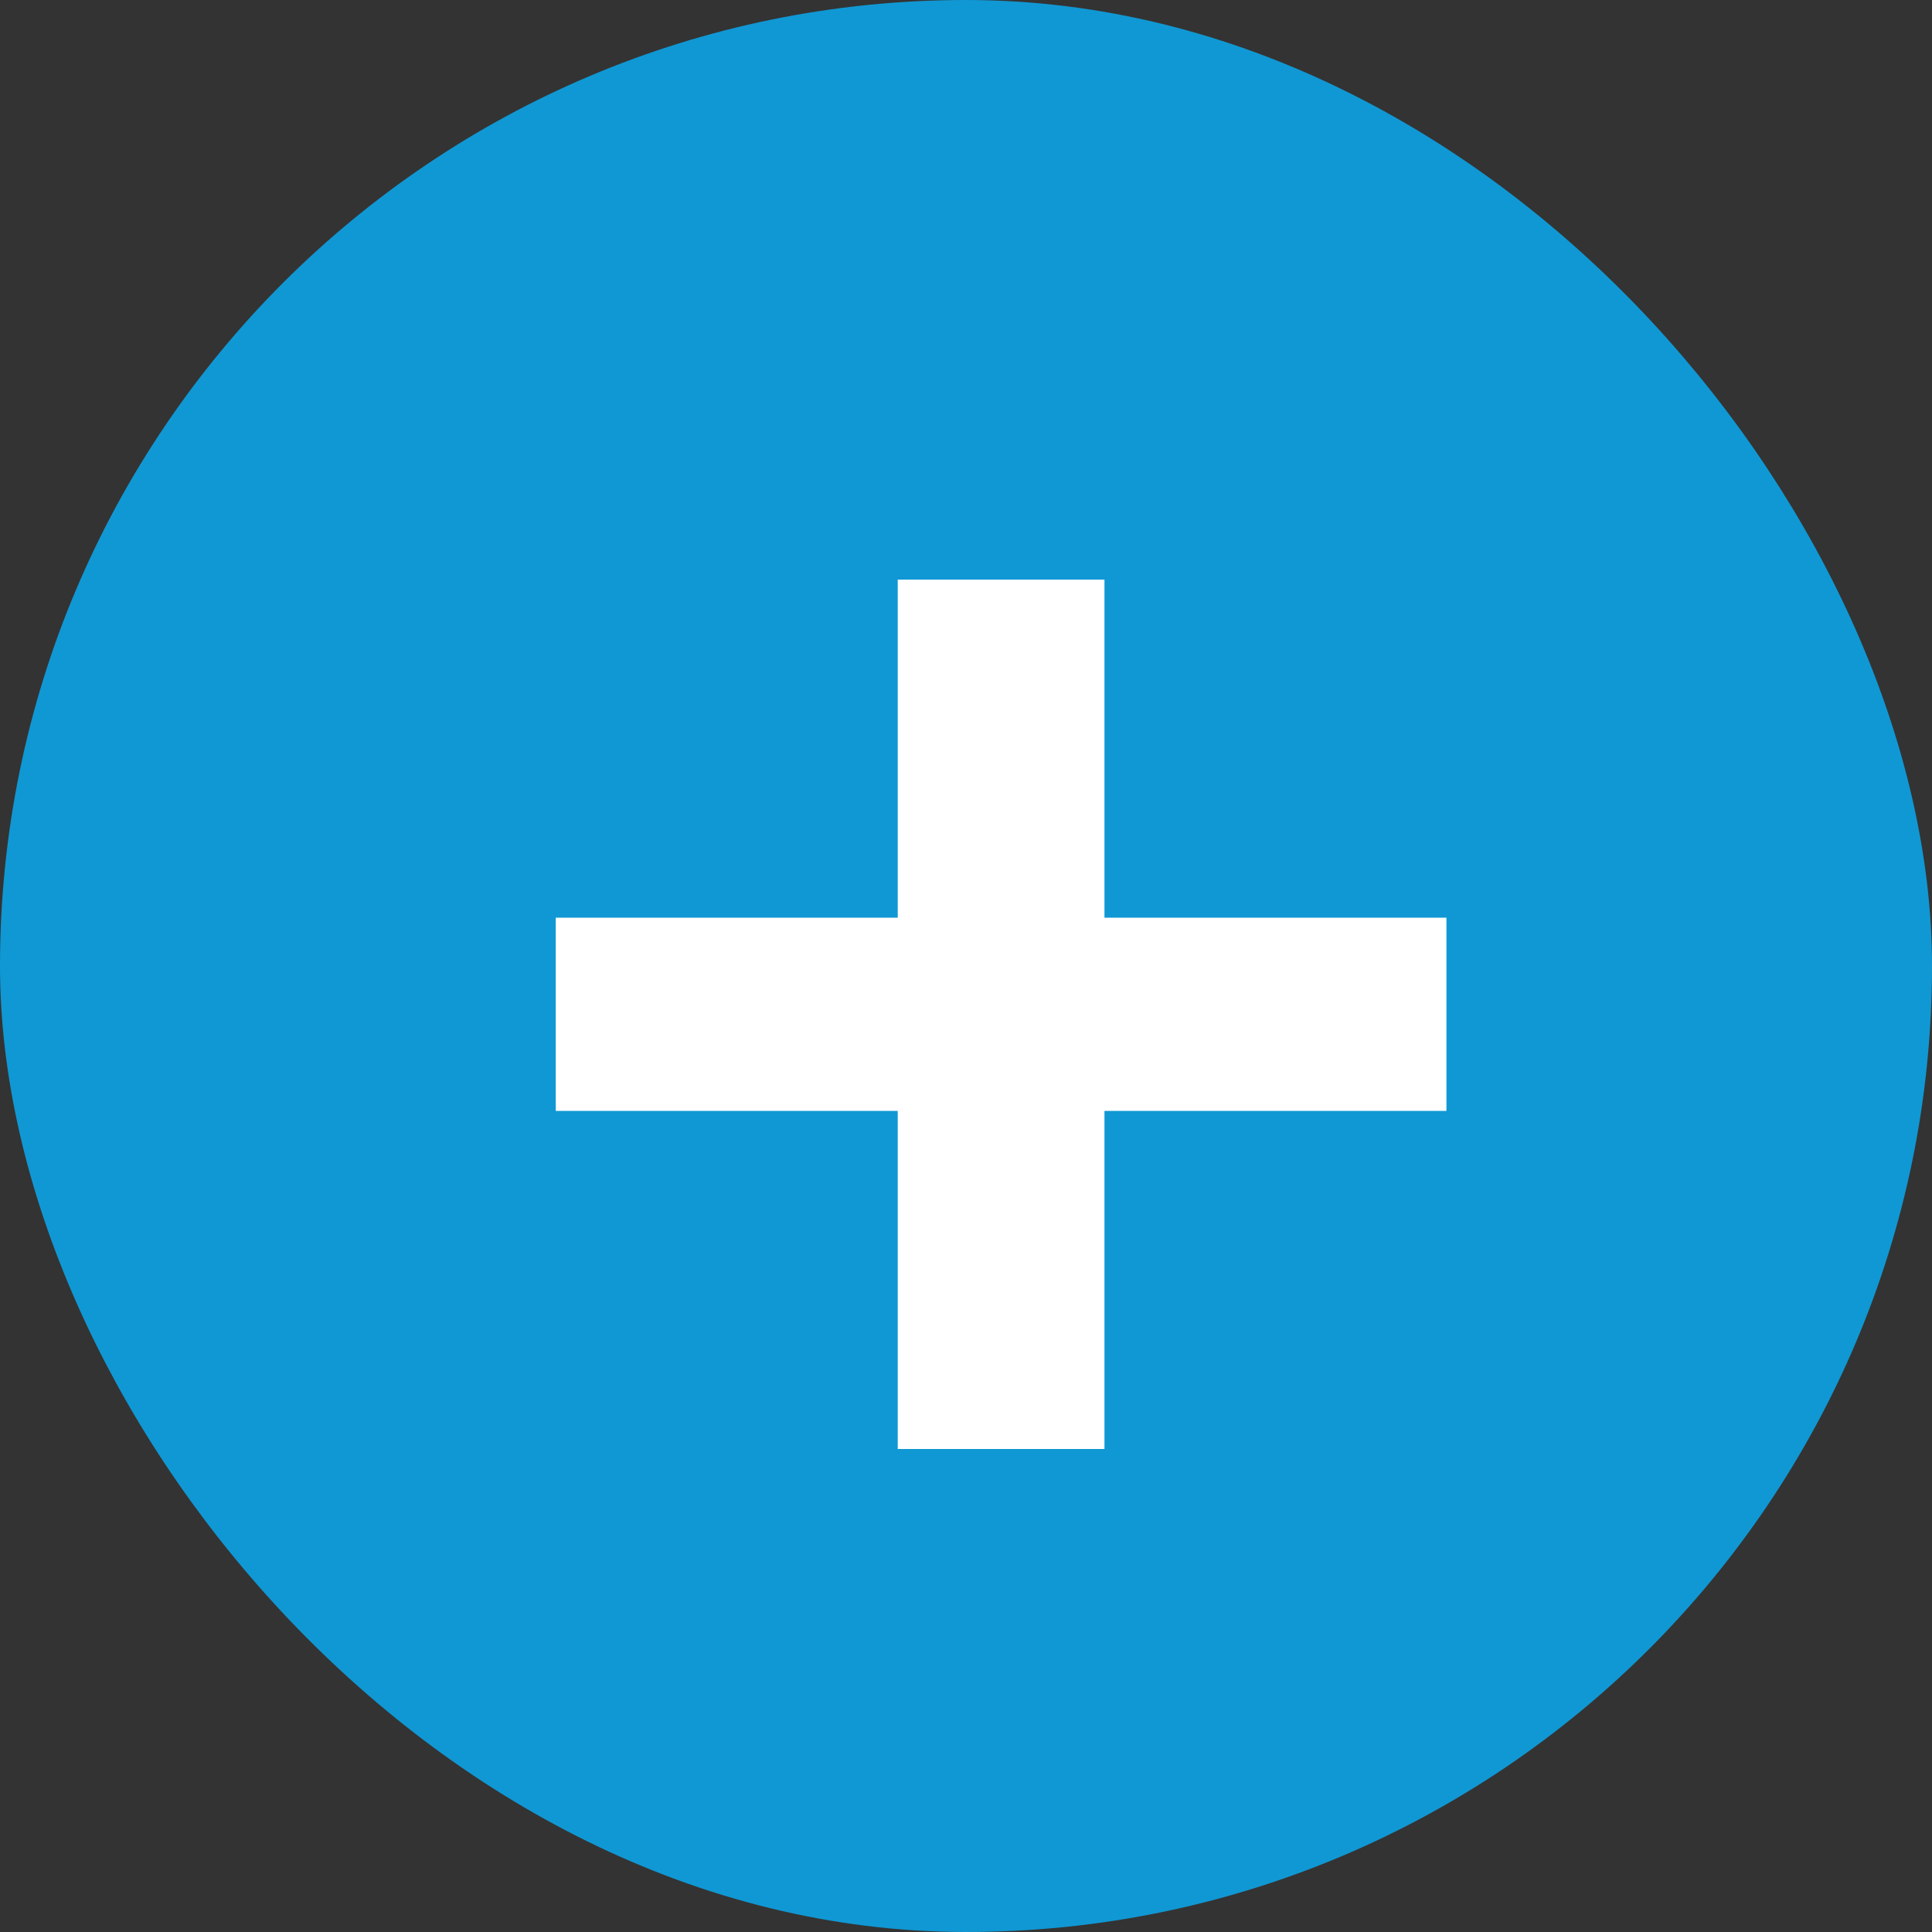
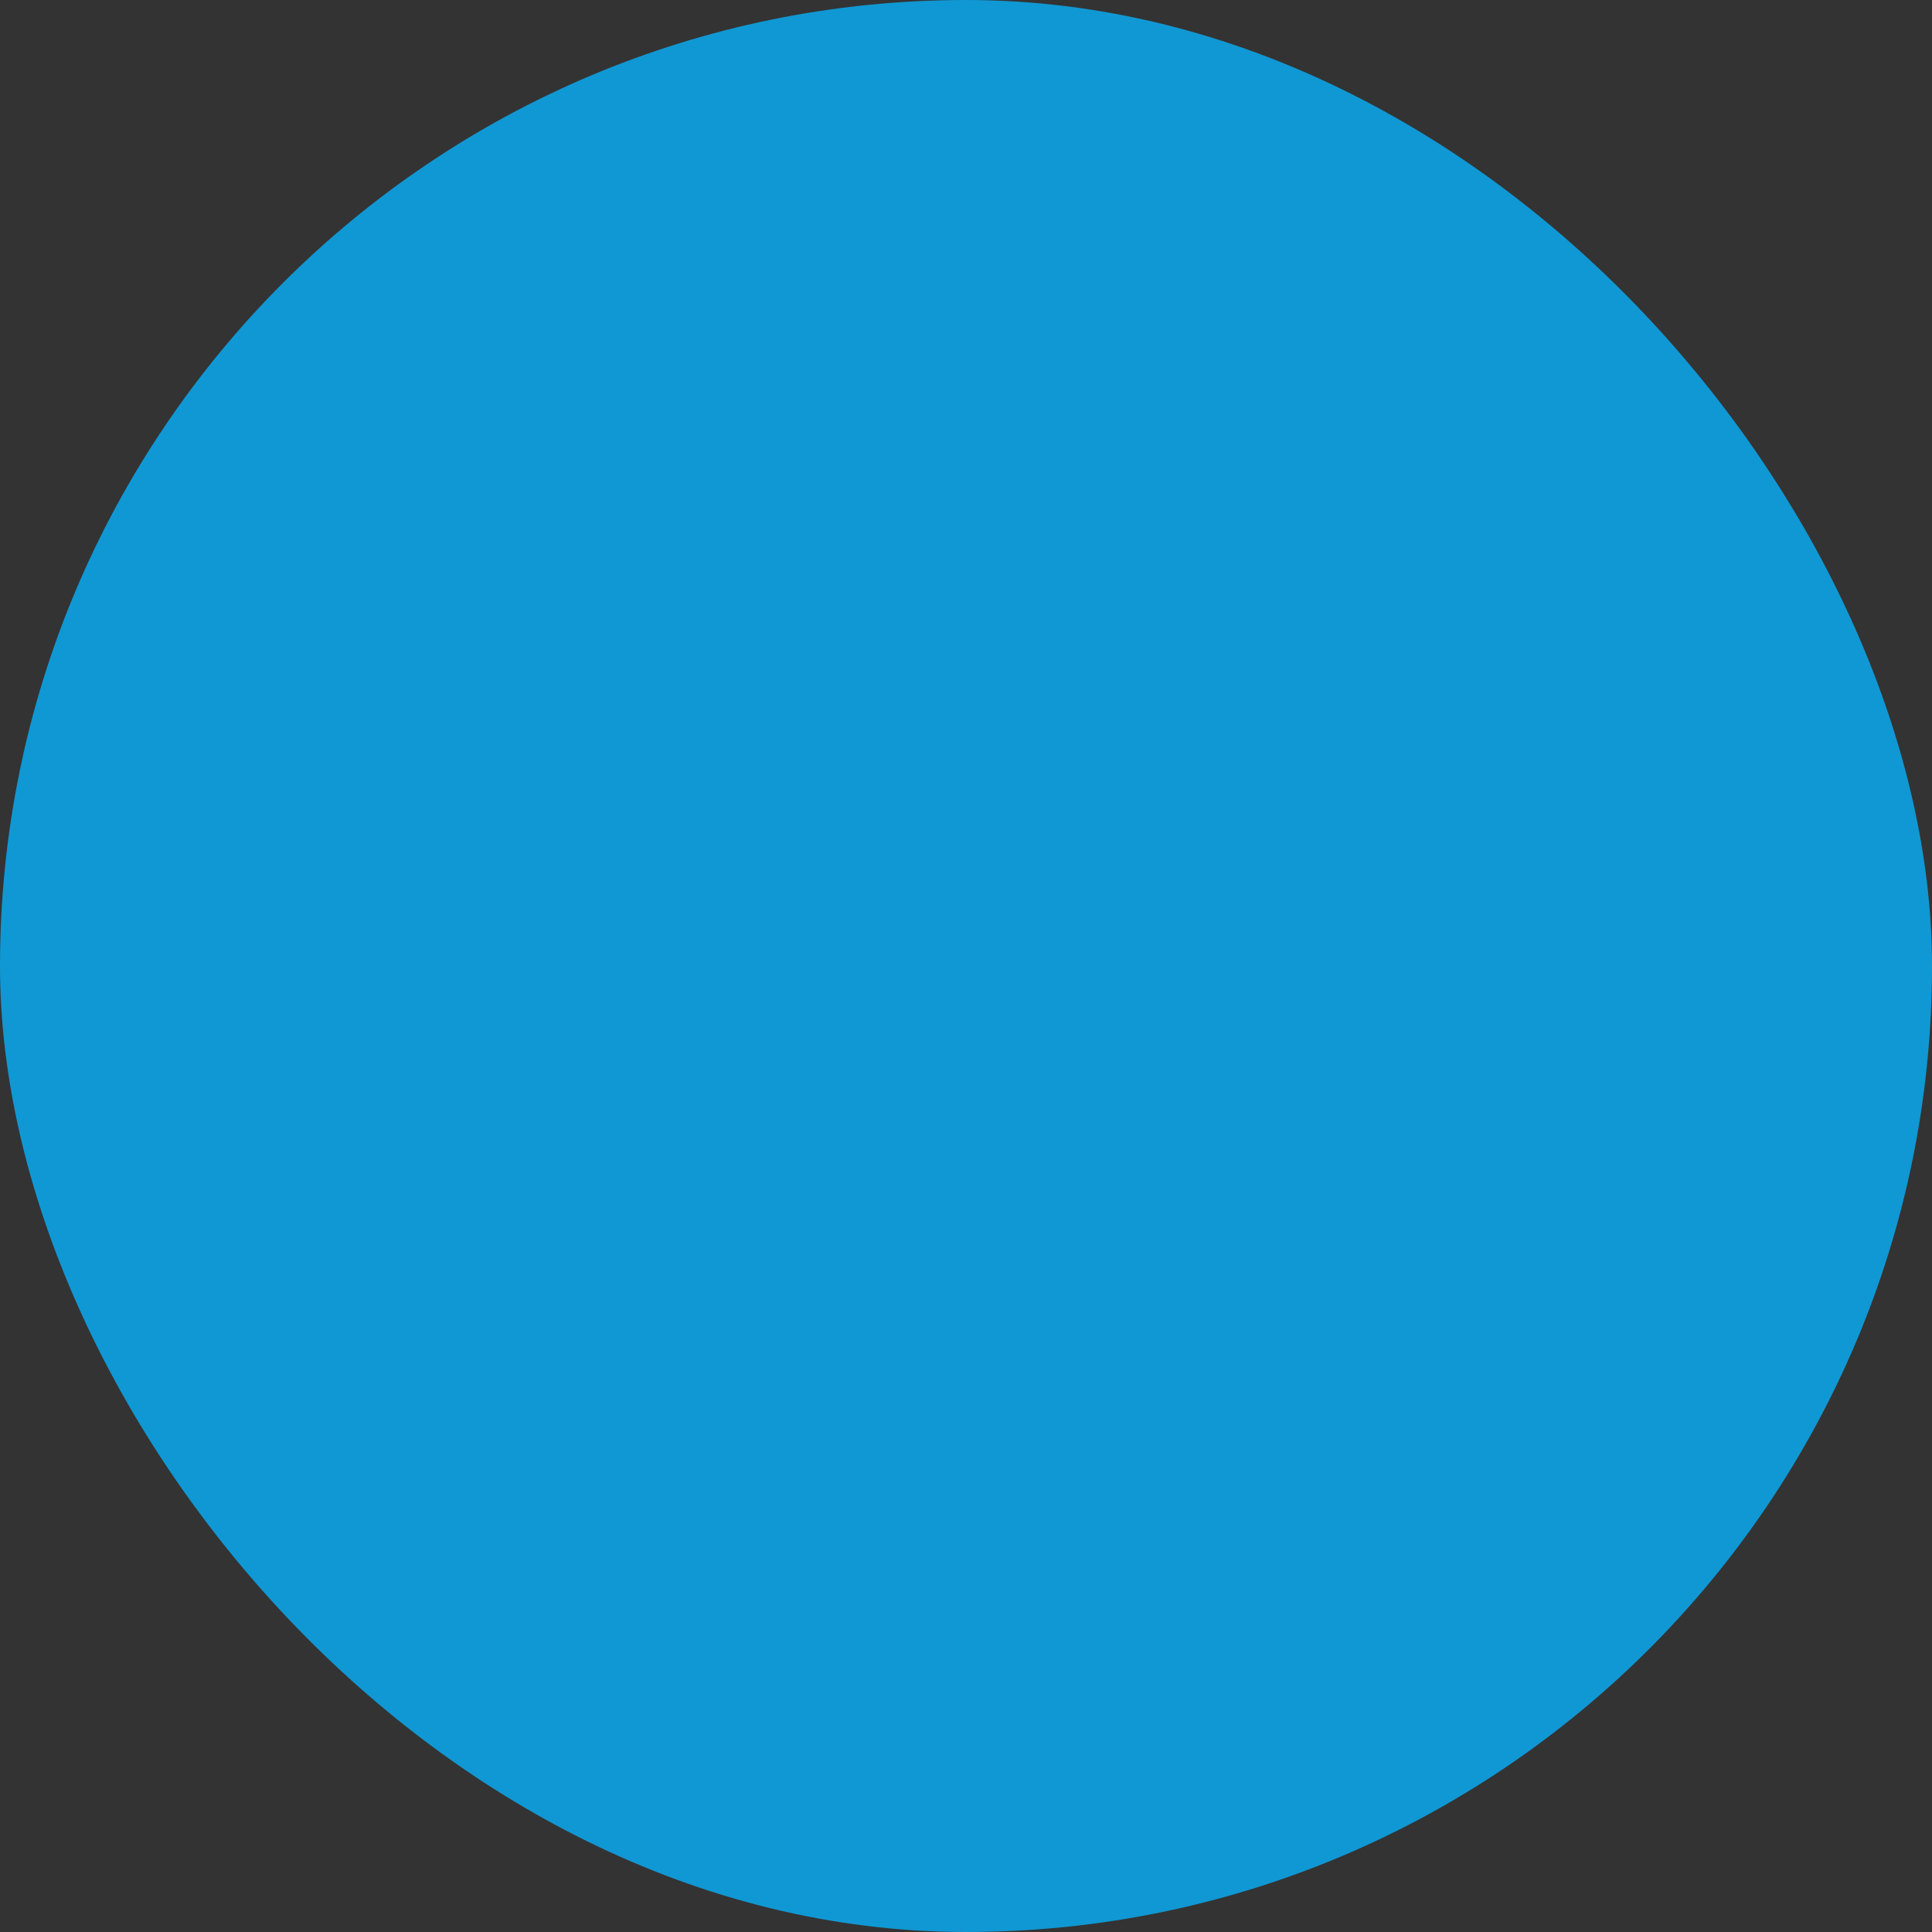
<svg xmlns="http://www.w3.org/2000/svg" width="24" height="24" viewBox="0 0 24 24" fill="none">
  <rect x="0" y="0" width="24" height="24" fill="#333333" stroke="none" />
  <rect x="0.6" y="0.6" width="22.8" height="22.8" rx="11.4" fill="#1098D4" />
  <rect x="0.6" y="0.6" width="22.8" height="22.8" rx="11.4" stroke="#1098D4" stroke-width="1.2" />
-   <path d="M11.152 18V7.2H13.72V18H11.152ZM6.904 13.8V11.4H17.968V13.8H6.904Z" fill="white" />
</svg>